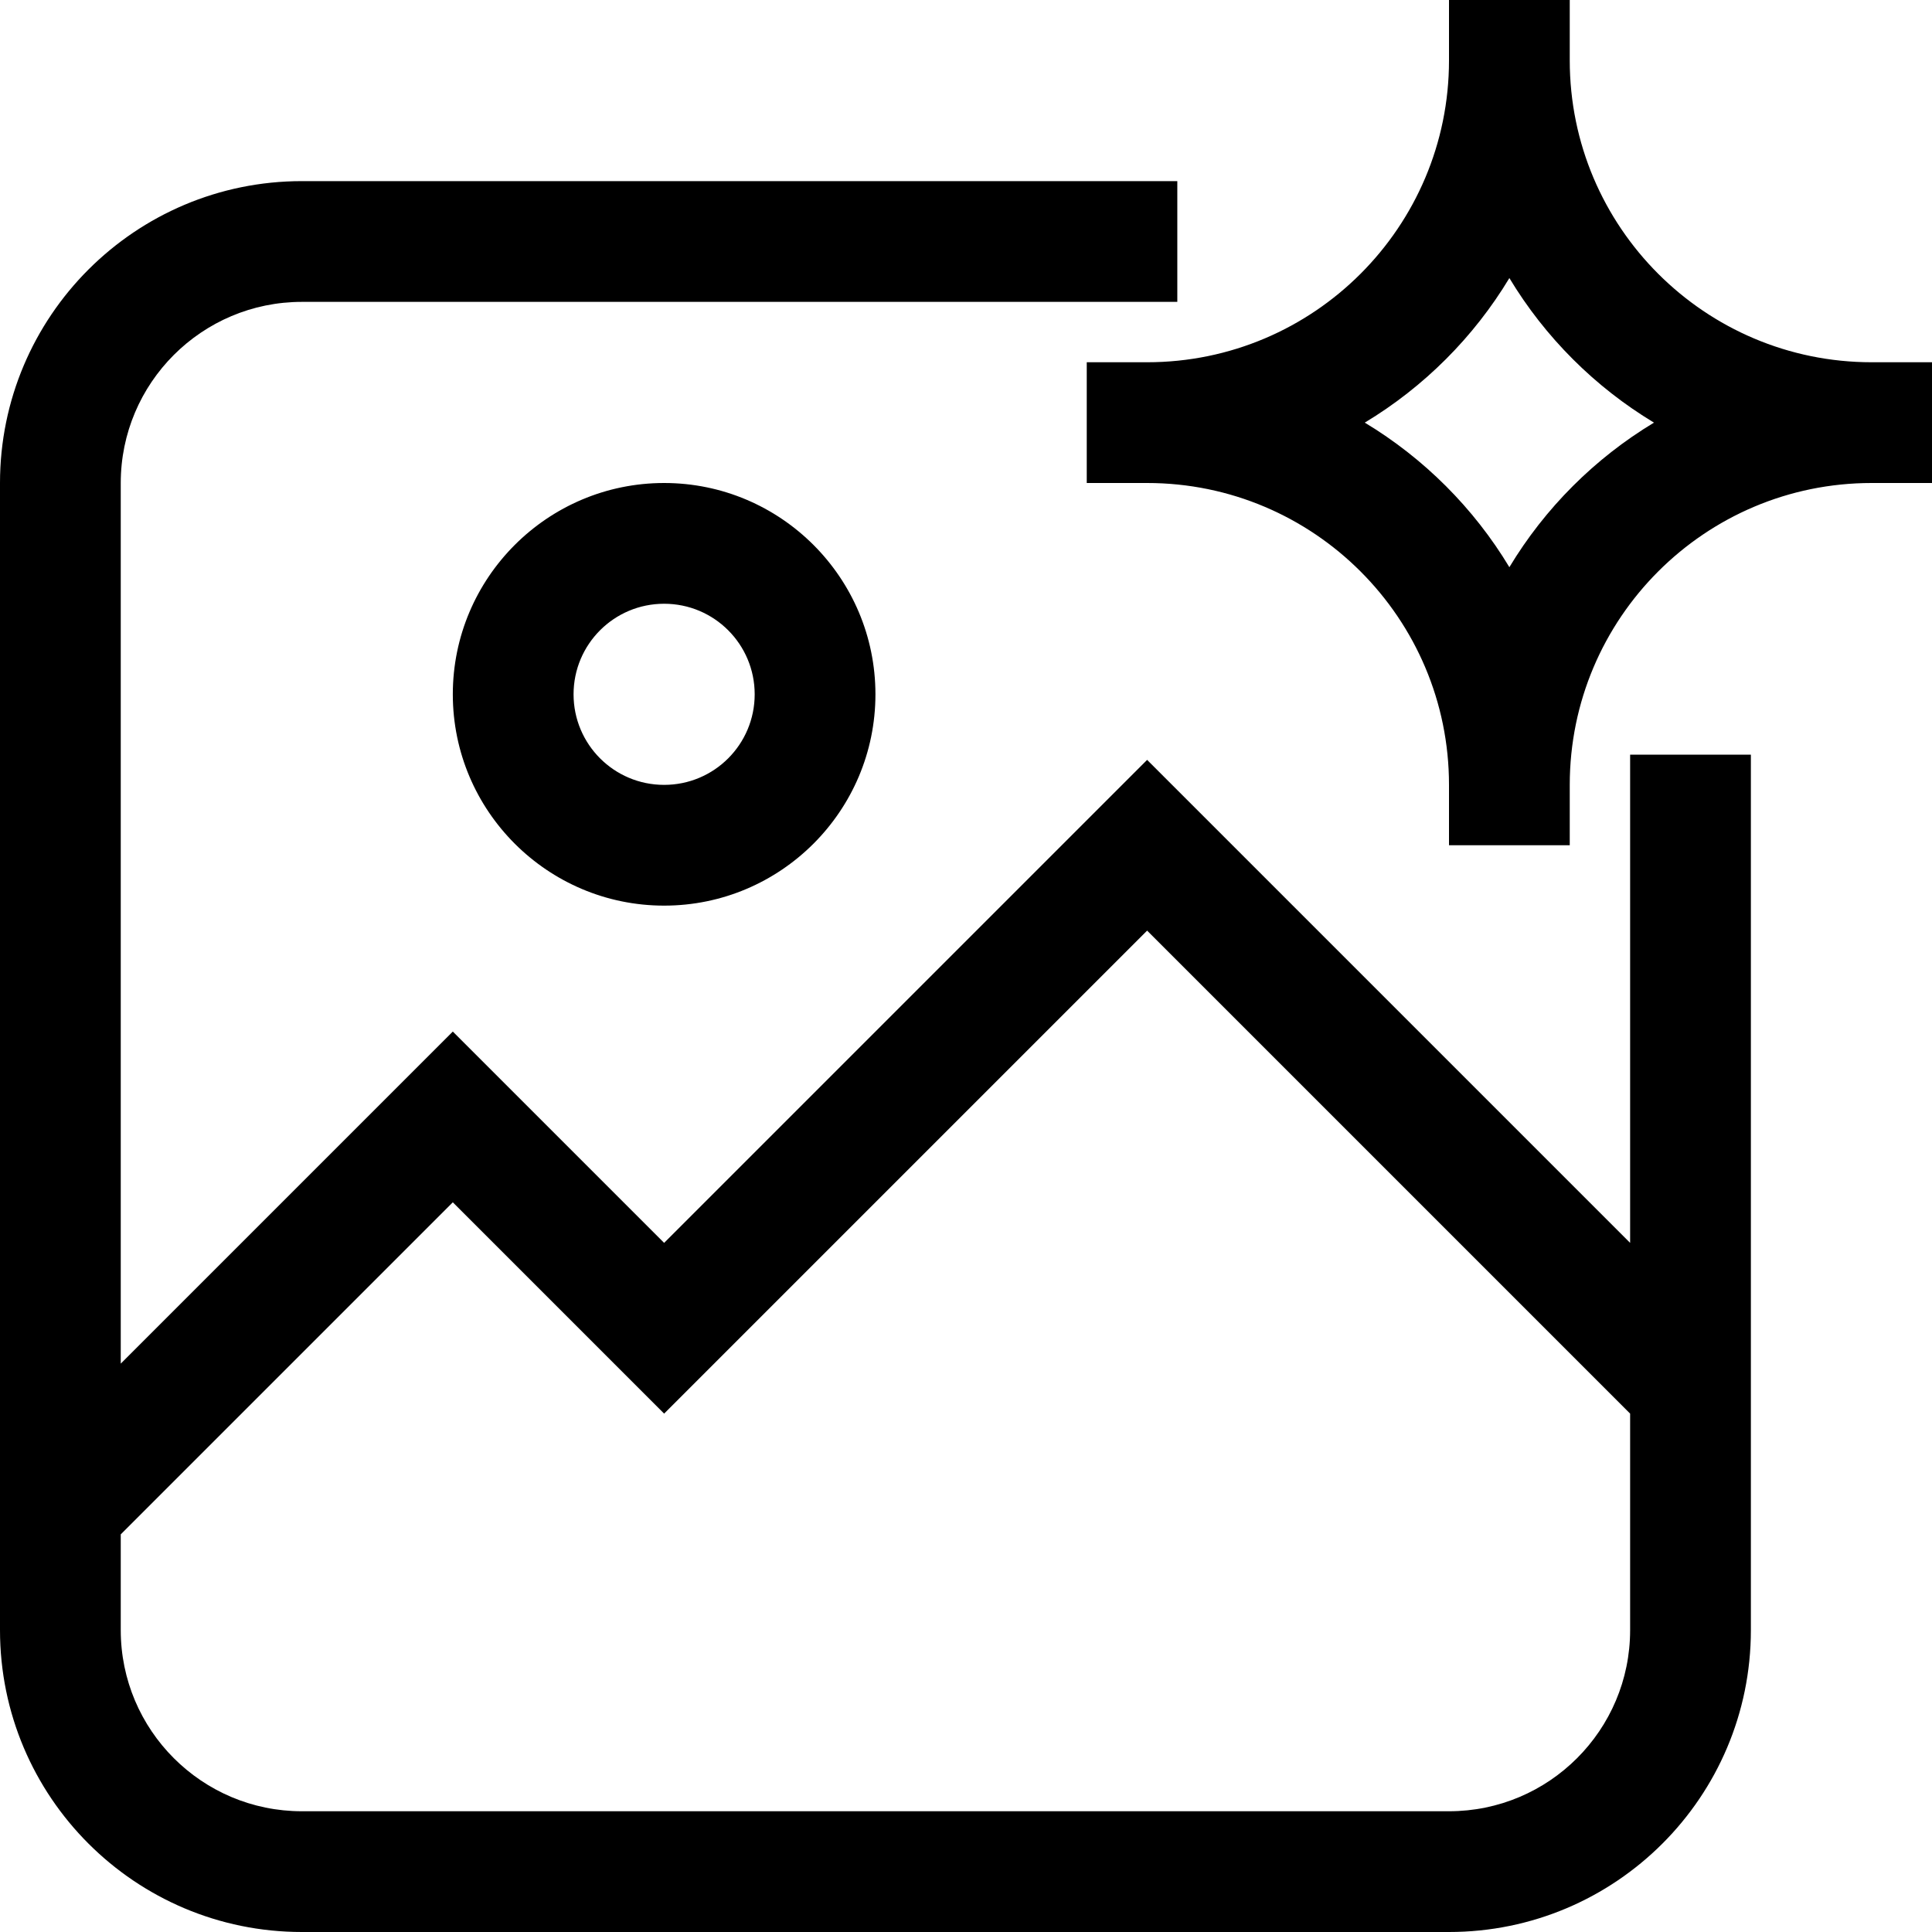
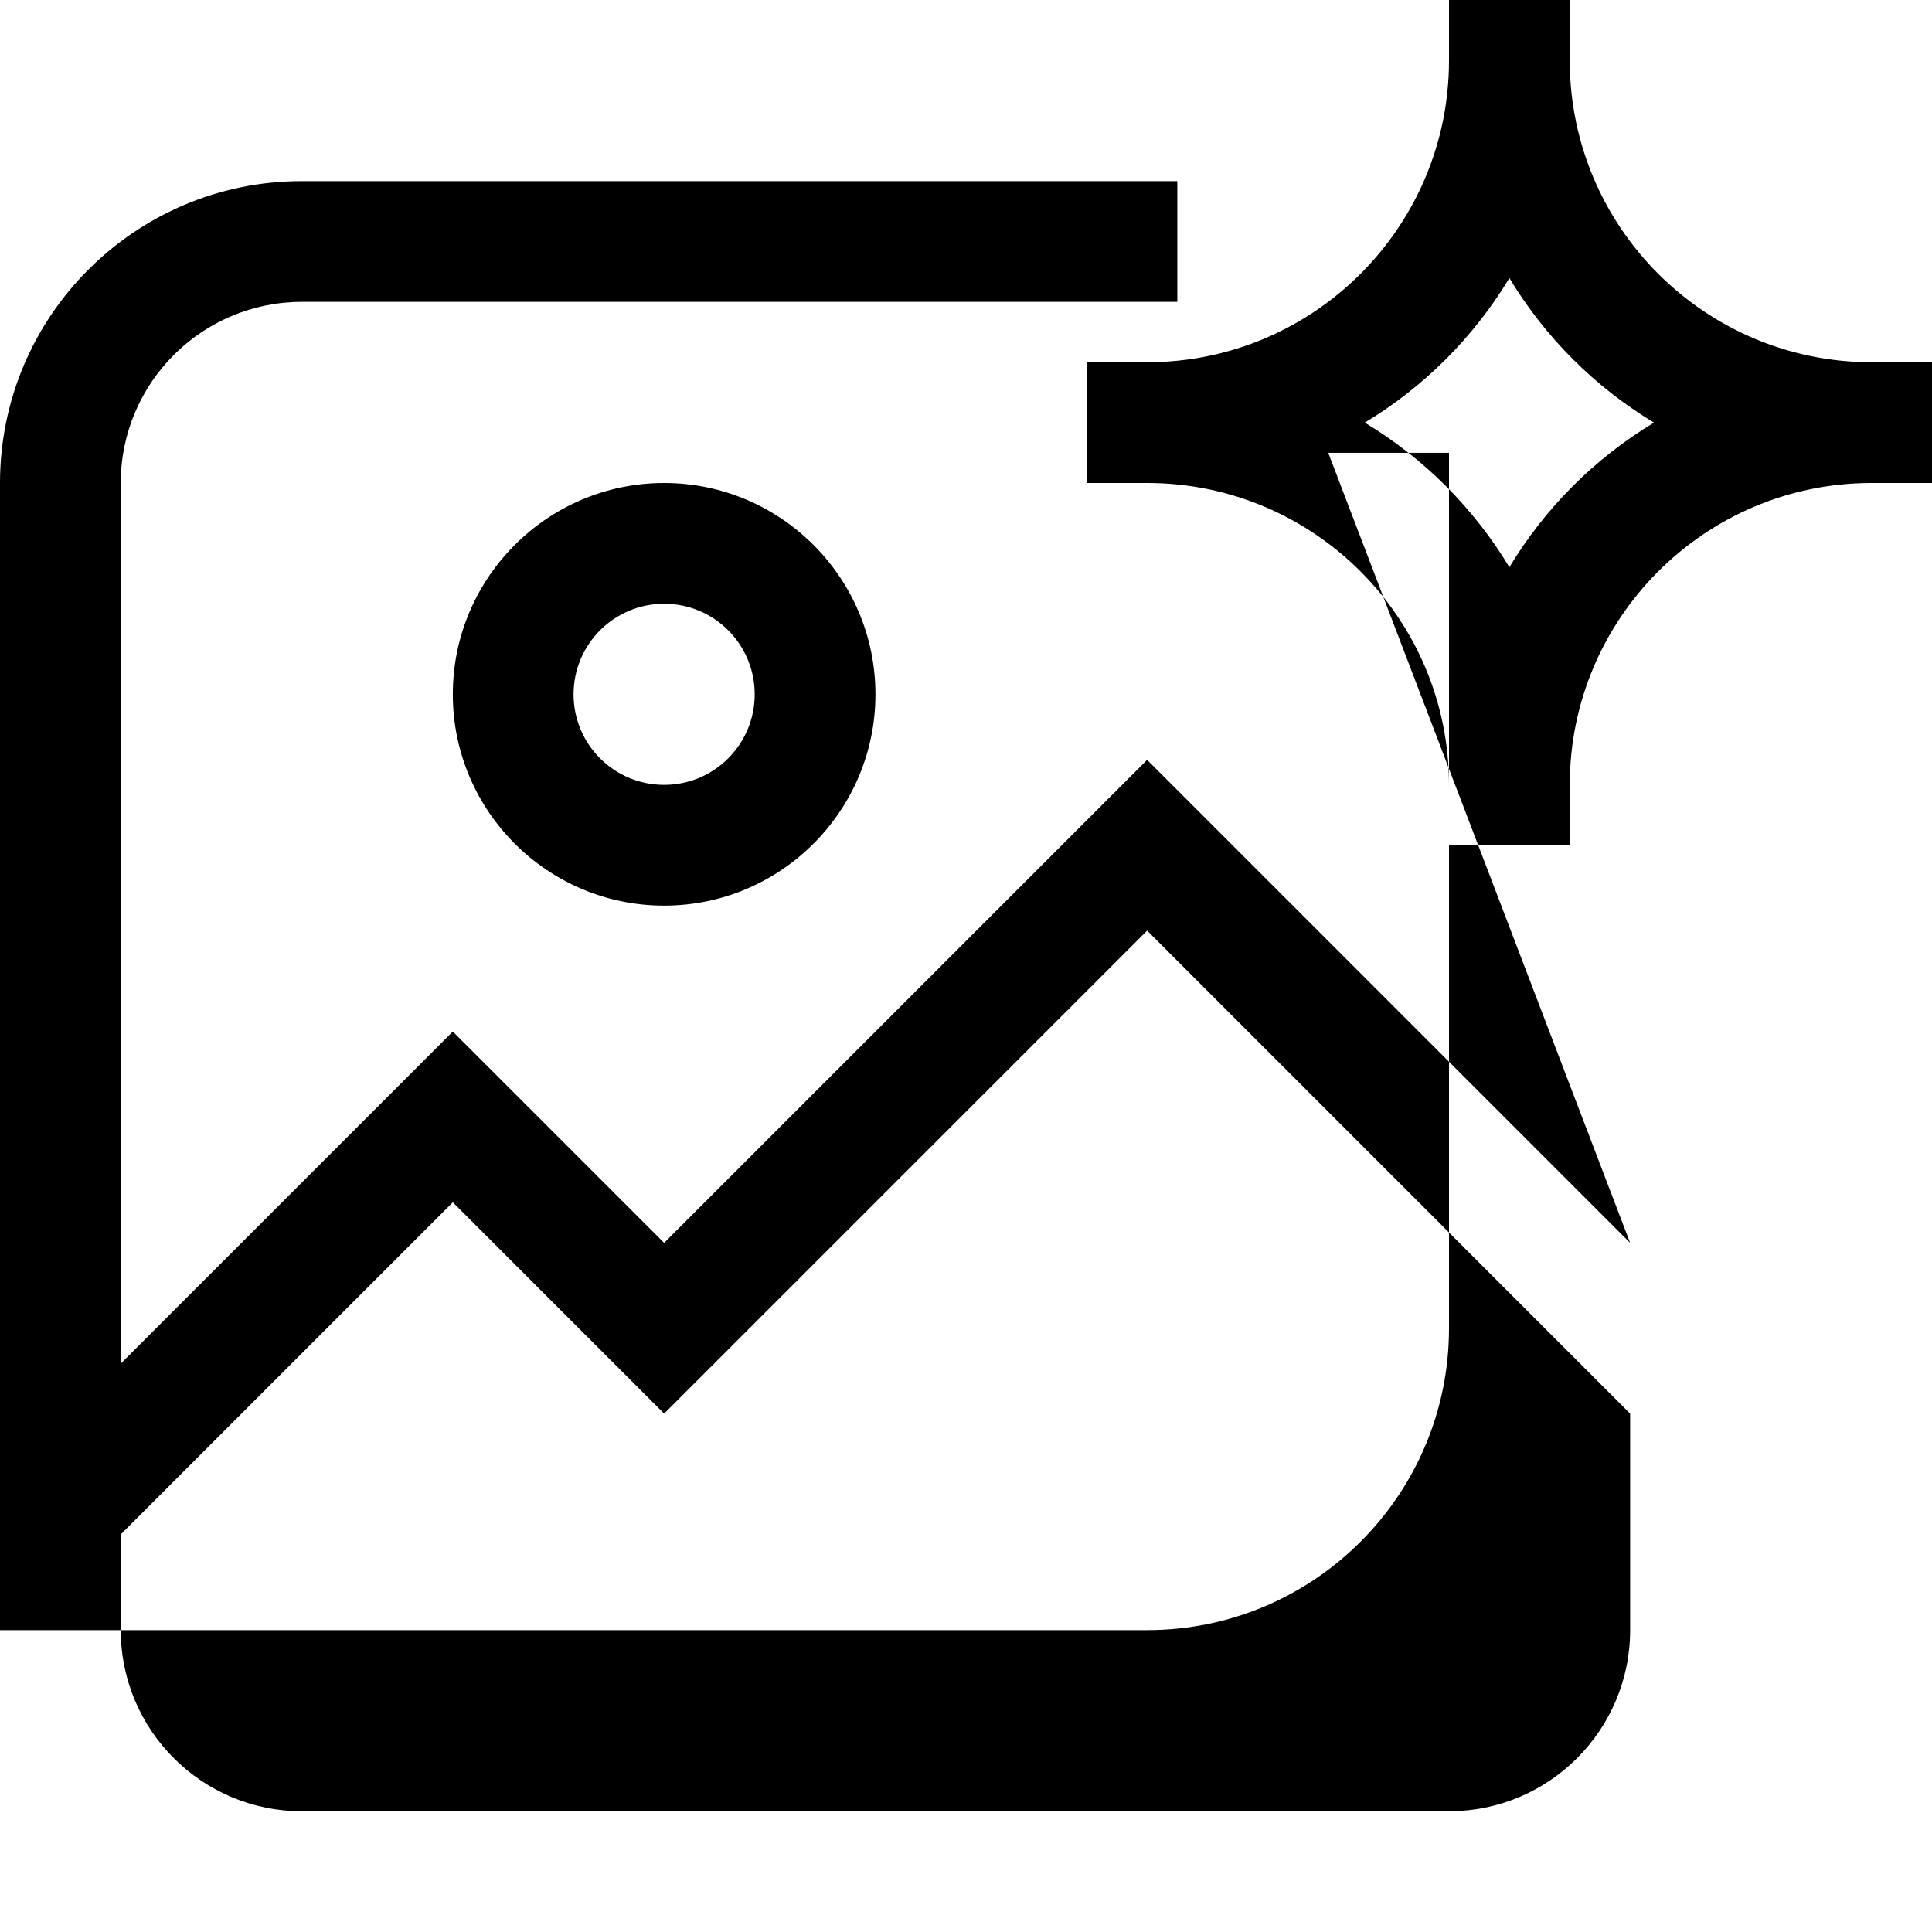
<svg xmlns="http://www.w3.org/2000/svg" clip-rule="evenodd" fill-rule="evenodd" stroke-linejoin="round" stroke-miterlimit="2" viewBox="0 0 64 64">
  <g transform="translate(-1768 -88)">
-     <path d="m1822 129.172-16-16-16 16s-7-7-7-7l-11 11v-29.172c0-3.314 2.69-6 6-6h29v-4h-29c-5.52 0-10 4.477-10 10v38c0 5.523 4.48 10 10 10h38c5.52 0 10-4.477 10-10v-29h-4zm0 5.656-16-16-16 16s-7-7-7-7l-11 11v3.172c0 3.314 2.69 6 6 6h38c3.31 0 6-2.686 6-6zm-32-30.828c-3.86 0-7 3.137-7 7s3.14 7 7 7 7-3.137 7-7-3.14-7-7-7zm26 12h4v-2c0-5.519 4.48-10 10-10h2v-4h-2c-5.52 0-10-4.481-10-10v-2h-4v2c0 5.519-4.48 10-10 10h-2v4h2c5.52 0 10 4.481 10 10zm-26-8c1.66 0 3 1.344 3 3s-1.34 3-3 3-3-1.344-3-3 1.34-3 3-3zm28-10.789c-1.18 1.96-2.83 3.608-4.79 4.789 1.96 1.181 3.61 2.829 4.79 4.789 1.18-1.96 2.83-3.608 4.79-4.789-1.96-1.181-3.61-2.829-4.79-4.789z" />
+     <path d="m1822 129.172-16-16-16 16s-7-7-7-7l-11 11v-29.172c0-3.314 2.69-6 6-6h29v-4h-29c-5.52 0-10 4.477-10 10v38h38c5.52 0 10-4.477 10-10v-29h-4zm0 5.656-16-16-16 16s-7-7-7-7l-11 11v3.172c0 3.314 2.69 6 6 6h38c3.31 0 6-2.686 6-6zm-32-30.828c-3.86 0-7 3.137-7 7s3.14 7 7 7 7-3.137 7-7-3.14-7-7-7zm26 12h4v-2c0-5.519 4.48-10 10-10h2v-4h-2c-5.52 0-10-4.481-10-10v-2h-4v2c0 5.519-4.48 10-10 10h-2v4h2c5.52 0 10 4.481 10 10zm-26-8c1.66 0 3 1.344 3 3s-1.34 3-3 3-3-1.344-3-3 1.34-3 3-3zm28-10.789c-1.18 1.96-2.83 3.608-4.79 4.789 1.96 1.181 3.61 2.829 4.79 4.789 1.18-1.96 2.83-3.608 4.79-4.789-1.96-1.181-3.61-2.829-4.79-4.789z" />
  </g>
</svg>